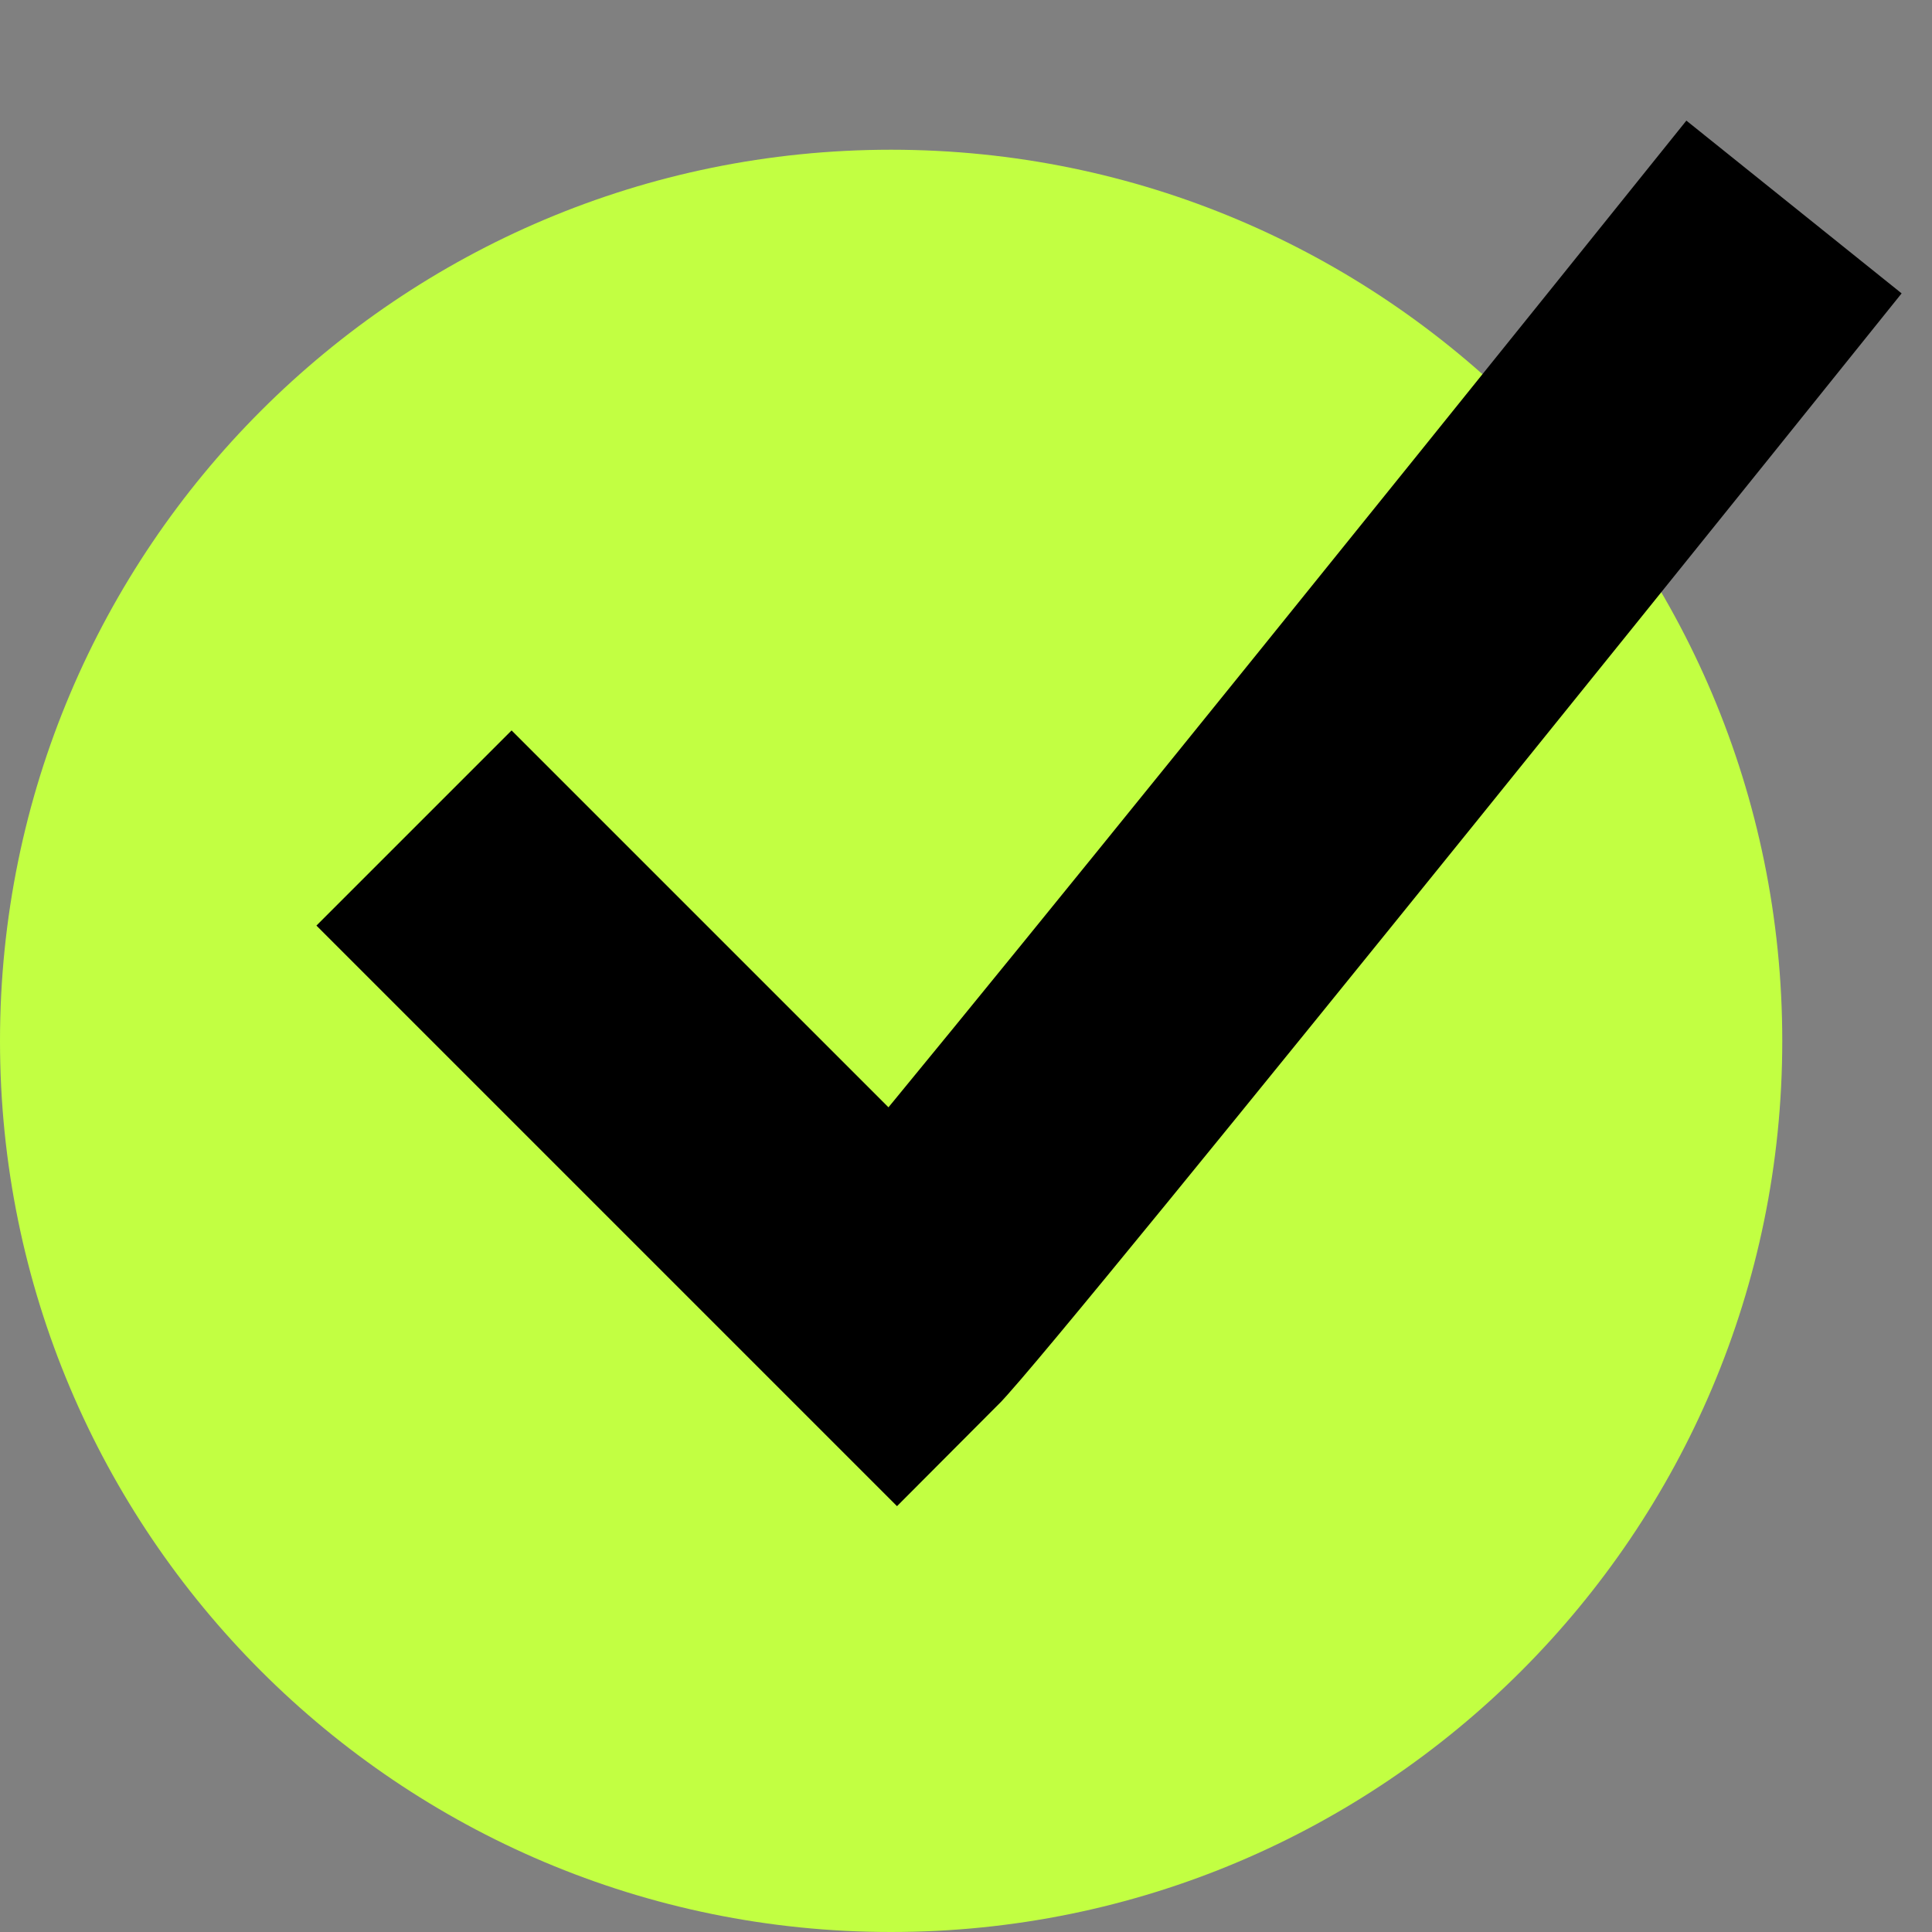
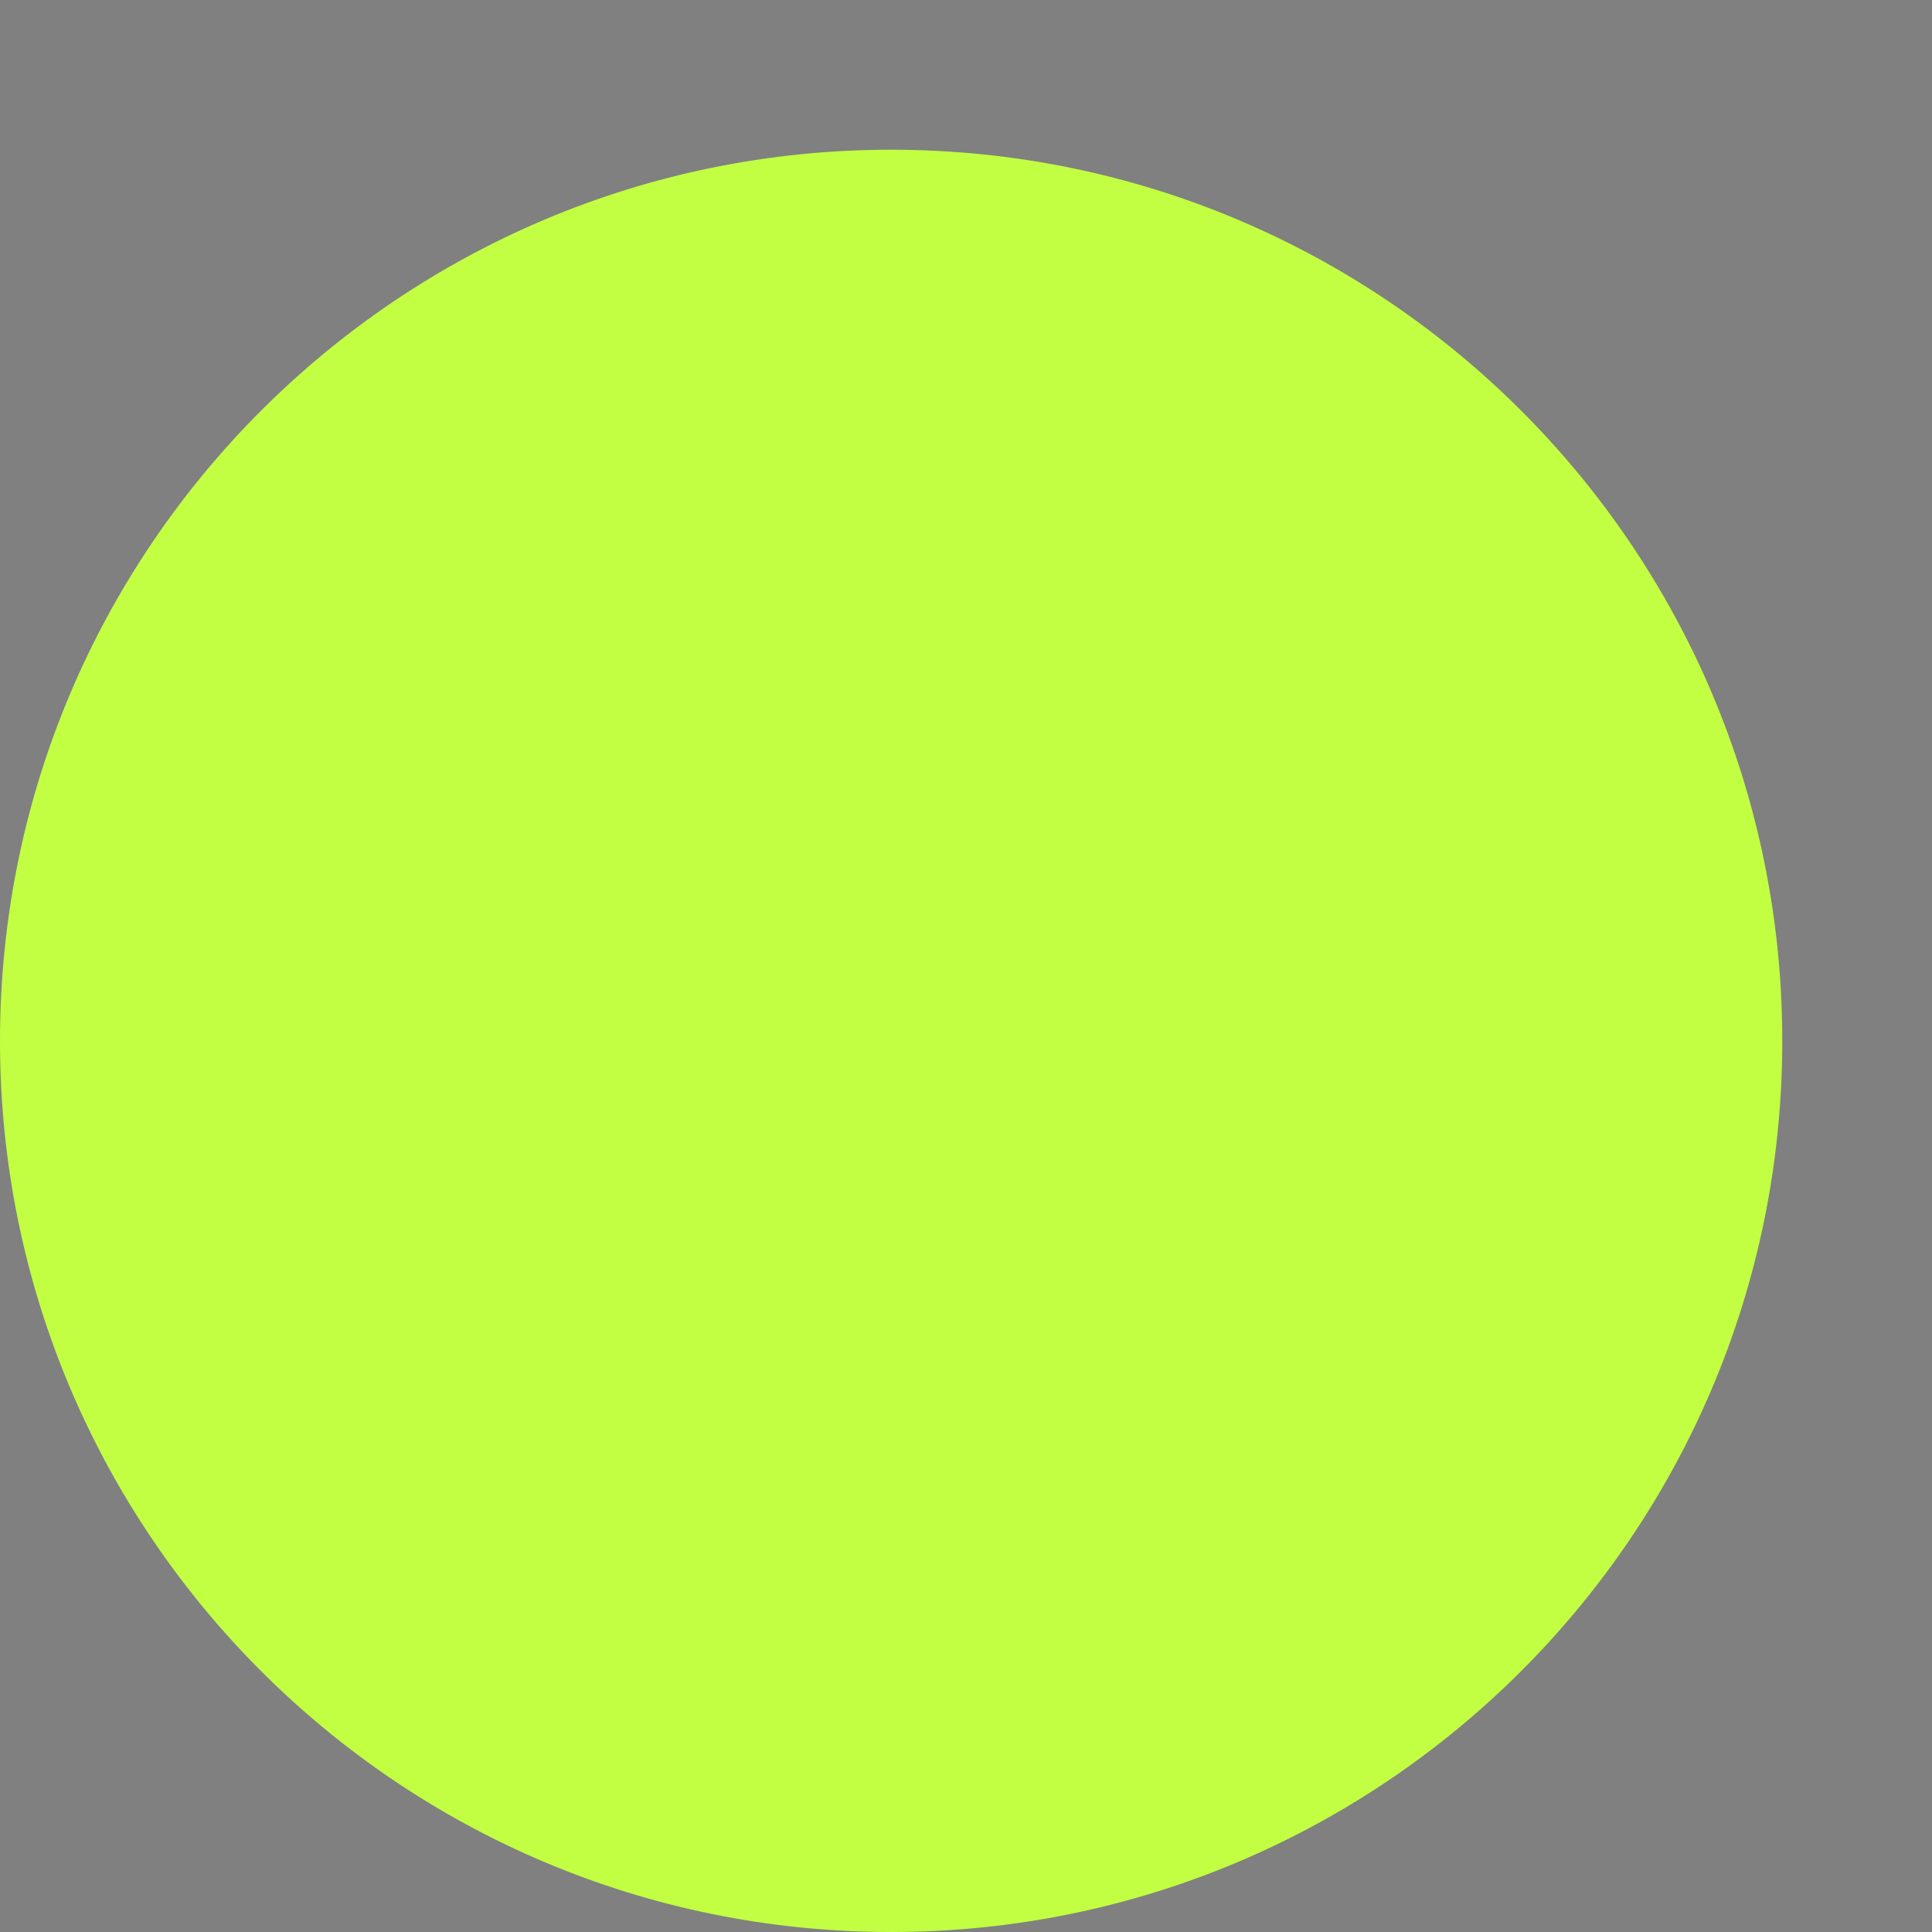
<svg xmlns="http://www.w3.org/2000/svg" width="14" height="14" viewBox="0 0 14 14" fill="none">
  <rect x="0" y="0" width="14" height="14" fill="#808080" stroke="none" />
  <path d="M6.457 14C10.024 14 12.915 11.109 12.915 7.543C12.915 3.976 10.024 1.085 6.457 1.085C2.891 1.085 0 3.976 0 7.543C0 11.109 2.891 14 6.457 14Z" fill="#C2FF42" />
-   <path d="M13 1.5C13 1.5 6.9 9.1 6.5 9.5C6.5 9.5 4.367 7.367 3 6" stroke="black" stroke-width="2" />
</svg>